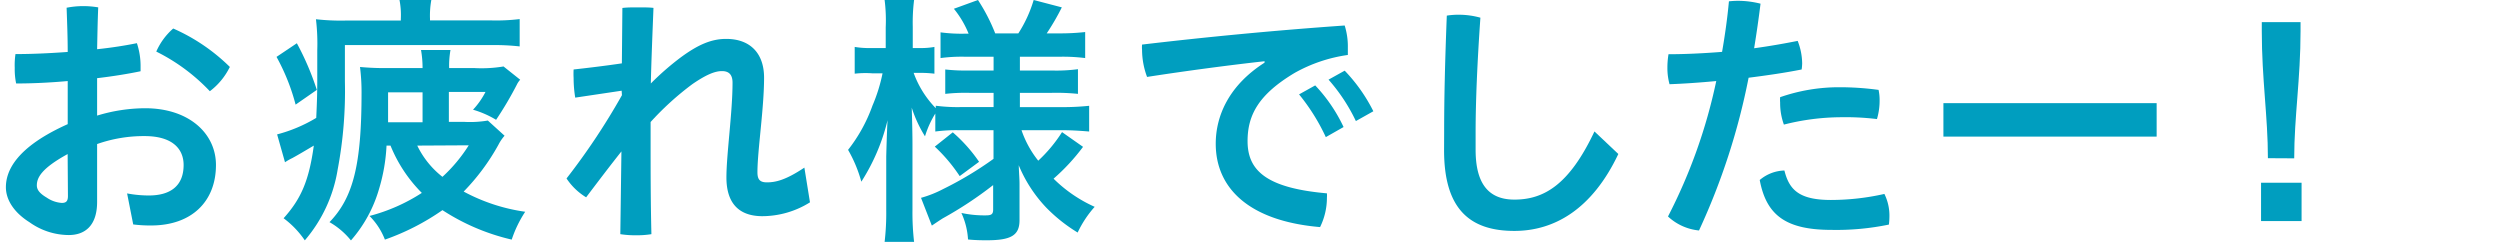
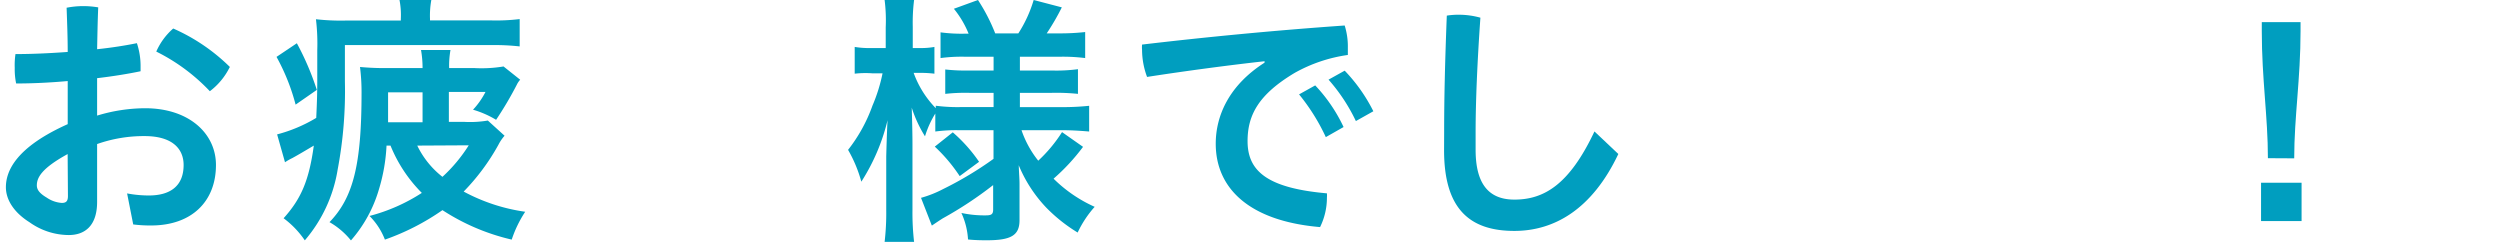
<svg xmlns="http://www.w3.org/2000/svg" viewBox="0 0 339.3 33.01">
  <defs>
    <style>.cls-1{fill:#009ebf;}.cls-2{fill:none;}</style>
  </defs>
  <title>content05-ttl</title>
  <g id="レイヤー_2" data-name="レイヤー 2">
    <g id="デザイン">
      <path class="cls-1" d="M13.18,15.69a22.58,22.58,0,0,1,6.52-1c5.94,0,9.61,3.42,9.61,7.7,0,5-3.35,8.21-8.78,8.21a18.2,18.2,0,0,1-2.45-.14l-.83-4.21a16,16,0,0,0,2.95.28c2.88,0,4.72-1.26,4.72-4.14,0-2.15-1.48-3.92-5.29-3.92a19.11,19.11,0,0,0-6.45,1.08v7.85c0,3.27-1.69,4.5-3.85,4.5A9.23,9.23,0,0,1,4,30.16C1.88,28.83.8,27.1.8,25.41c0-2.23,1.4-5.43,8.39-8.56V11c-2.42.22-4.86.33-7,.33A9.54,9.54,0,0,1,2,9.21,10.27,10.27,0,0,1,2.1,7.34c2.19,0,4.64-.11,7.09-.29,0-2-.08-4-.15-6A11.85,11.85,0,0,1,11.17.83,12.29,12.29,0,0,1,13.33,1c-.08,1.87-.11,3.78-.15,5.68,2-.21,3.82-.5,5.4-.82a9.84,9.84,0,0,1,.5,3.24v.57c-1.72.36-3.77.69-5.9.94Zm-4,5.22C5.62,22.86,5,24.12,5,25.16c0,.58.36,1.08,1.34,1.66a4.09,4.09,0,0,0,2.05.72c.57,0,.83-.22.83-.94Zm22-11.8a9.14,9.14,0,0,1-2.7,3.27A25.74,25.74,0,0,0,21.21,7a8.82,8.82,0,0,1,2.3-3.13A25.67,25.67,0,0,1,31.22,9.11Z" />
      <path class="cls-1" d="M54.4,2.56A10.69,10.69,0,0,0,54.22,0h4.32a11.87,11.87,0,0,0-.18,2.56v.21h8.28a26.3,26.3,0,0,0,3.89-.18V6.3a31,31,0,0,0-3.89-.18H46.81l0,4.93A57.25,57.25,0,0,1,45.83,23a19.51,19.51,0,0,1-4.46,9.62,12.52,12.52,0,0,0-2.88-3c2.41-2.67,3.46-5.19,4.1-9.86-1.08.64-2.12,1.26-2.91,1.69a8,8,0,0,0-1,.57l-1.07-3.78A20.23,20.23,0,0,0,42.92,16c.11-2.3.14-3.53.14-5.18,0-.15,0-.9,0-4a27.86,27.86,0,0,0-.18-4.21,29.68,29.68,0,0,0,4,.18H54.4ZM40.29,5.87A37.44,37.44,0,0,1,43,12.2l-2.88,2a28.14,28.14,0,0,0-2.59-6.48ZM52.46,19.76a24.25,24.25,0,0,1-1.05,6,18.22,18.22,0,0,1-3.78,6.87,10.27,10.27,0,0,0-2.91-2.48c3.24-3.35,4.35-7.85,4.35-17.57a27.51,27.51,0,0,0-.21-3.49,36.49,36.49,0,0,0,3.74.15h4.75a13.85,13.85,0,0,0-.21-2.45h4a12,12,0,0,0-.18,2.45h3.45a18,18,0,0,0,3.93-.22l2.26,1.8a2.85,2.85,0,0,0-.46.68,47.79,47.79,0,0,1-2.81,4.76,13.12,13.12,0,0,0-3.13-1.37,10.56,10.56,0,0,0,1.69-2.41H60.92v4.06H63a14.36,14.36,0,0,0,3.21-.18l2.27,2.06a6,6,0,0,0-.83,1.22A29.42,29.42,0,0,1,62.93,26a24.88,24.88,0,0,0,8.35,2.74,16.05,16.05,0,0,0-1.83,3.78,29.29,29.29,0,0,1-9.4-4,32.23,32.23,0,0,1-7.81,4,9.26,9.26,0,0,0-2.09-3.21,24.31,24.31,0,0,0,7.1-3.13A19.41,19.41,0,0,1,53,19.76Zm4.89-3.17V12.53H52.67l0,2.73c0,.61,0,.69,0,1.33Zm-.72,3.17A12,12,0,0,0,60.05,24a20.94,20.94,0,0,0,3.57-4.28Z" />
-       <path class="cls-1" d="M84.37,12.31l-6.3.94a16.78,16.78,0,0,1-.22-2.67,10.76,10.76,0,0,1,0-1.15c2-.22,4.32-.5,6.55-.83l.07-7.52C85.13,1,85.84,1,86.6,1s1.51,0,2.09.07c-.15,3.85-.29,7.2-.36,10.26a37,37,0,0,1,4.1-3.57c2.31-1.69,4.11-2.48,6.12-2.48,3.31,0,5.15,2,5.15,5.26,0,4.21-.9,9.86-.9,12.85,0,1,.36,1.36,1.29,1.36,1.19,0,2.56-.32,5.08-2l.76,4.71a12.25,12.25,0,0,1-6.45,1.88c-3.34,0-4.89-1.91-4.89-5.26,0-3.09.83-8.85.83-12.85,0-1.08-.47-1.58-1.44-1.58s-2.16.5-4,1.76a39.33,39.33,0,0,0-5.68,5.15v1.8c0,4.53,0,9,.11,13.42a12,12,0,0,1-2.09.15,12.71,12.71,0,0,1-2.13-.15l.15-11.23c-1.55,1.95-3.21,4.14-4.79,6.23a8.44,8.44,0,0,1-2.66-2.56,91.07,91.07,0,0,0,7.52-11.3Z" />
      <path class="cls-1" d="M130.14,17.67a21.29,21.29,0,0,0-3.2.18V15.41a13.24,13.24,0,0,0-1.4,3.09,17.17,17.17,0,0,1-1.8-3.89c.07,2.16.1,3.86.1,4.9v9a34.73,34.73,0,0,0,.22,4.32h-4a34,34,0,0,0,.22-4.32v-7.3c.07-2.67.14-4.29.18-4.9a27.25,27.25,0,0,1-3.56,8.35,18.18,18.18,0,0,0-1.8-4.32,21.23,21.23,0,0,0,3.31-6,22.28,22.28,0,0,0,1.37-4.39h-1.41A13,13,0,0,0,116,10V6.37a12.43,12.43,0,0,0,2.34.15h1.87V3.71A22,22,0,0,0,120.06,0h4a24.84,24.84,0,0,0-.18,3.63V6.52h.94a10.23,10.23,0,0,0,2-.15V10a16,16,0,0,0-2.05-.11H124a13.36,13.36,0,0,0,3,4.79v-.33a23.11,23.11,0,0,0,3.56.18h4.29V12.6h-3.28a24.62,24.62,0,0,0-3.28.14V9.43a25,25,0,0,0,3.24.14h3.32V7.7h-3.86a21.48,21.48,0,0,0-3.34.18V4.39a21.33,21.33,0,0,0,3.34.18h.47a13.1,13.1,0,0,0-2-3.38L132.73,0a24.76,24.76,0,0,1,2.34,4.53h3.14A17.59,17.59,0,0,0,140.29,0l3.82,1a32.37,32.37,0,0,1-2.05,3.53h1.72a31.2,31.2,0,0,0,3.5-.18V7.88a24.24,24.24,0,0,0-3.46-.18h-5.4V9.57h4.32a22.28,22.28,0,0,0,3.56-.18v3.35a28.82,28.82,0,0,0-3.56-.14h-4.32v1.94h5.69a35.09,35.09,0,0,0,3.71-.18v3.49c-1.19-.1-2.42-.18-3.68-.18h-5.5a13.74,13.74,0,0,0,2.27,4.14,19.63,19.63,0,0,0,3.23-3.88l2.85,2a27.4,27.4,0,0,1-4,4.32,18.85,18.85,0,0,0,5.58,3.82,14.4,14.4,0,0,0-2.31,3.49A21.68,21.68,0,0,1,142,28.18a18.66,18.66,0,0,1-3.74-5.76c.07,1.62.11,1.91.11,2.56v4.9c0,2.05-1.12,2.73-4.43,2.73-.51,0-1.51,0-2.56-.11a10,10,0,0,0-.9-3.6,14.58,14.58,0,0,0,3.31.33c.76,0,1-.15,1-.79V25.12a51.87,51.87,0,0,1-6.81,4.5c-.25.15-1,.65-1.51,1L125,26.85a15.12,15.12,0,0,0,3-1.19,47.54,47.54,0,0,0,6.84-4.1V17.67Zm-.83.29a20.73,20.73,0,0,1,3.57,4l-2.63,1.94a22.14,22.14,0,0,0-3.38-4Z" />
      <path class="cls-1" d="M171.63,8.31c-4.86.54-10.59,1.3-15.95,2.13A10.59,10.59,0,0,1,155,6.77a4.11,4.11,0,0,1,0-.72c8.46-1,17.82-1.91,27.5-2.59a9.53,9.53,0,0,1,.43,3c0,.36,0,.69,0,1A20.56,20.56,0,0,0,175.7,9.9c-4.86,2.91-6.38,5.69-6.38,9.25,0,4,2.56,6.37,10.77,7.09a3.76,3.76,0,0,1,0,.58,9,9,0,0,1-.93,4C169.5,30,165,25.52,165,19.51c0-3.92,1.91-8,6.62-11Zm6.87,3.28a21.49,21.49,0,0,1,3.85,5.65l-2.41,1.37a27.12,27.12,0,0,0-3.63-5.8Zm4-2a22.23,22.23,0,0,1,3.89,5.51l-2.37,1.33a24.13,24.13,0,0,0-3.71-5.62Z" />
      <path class="cls-1" d="M196,17.82c0-4.36.11-9.33.36-15.7A10.09,10.09,0,0,1,198.08,2a10.93,10.93,0,0,1,2.84.4c-.43,6.15-.65,11.44-.65,15.62v2.3c0,4.54,1.7,6.77,5.26,6.77,4,0,7.45-2,10.87-9.25l3.24,3.06c-3.53,7.45-8.64,10.44-14.11,10.44-6.08,0-9.54-3-9.54-10.95Z" />
-       <path class="cls-1" d="M234.65.18a12.15,12.15,0,0,1,1.23-.07,12.58,12.58,0,0,1,3.06.39q-.37,3-.87,6.05c2.13-.29,4.14-.65,5.91-1a8.56,8.56,0,0,1,.61,3.06,7,7,0,0,1-.07.82c-2.2.44-4.68.8-7.2,1.12a90.72,90.72,0,0,1-6.73,20.73,7.18,7.18,0,0,1-4.21-1.9A72.51,72.51,0,0,0,232.93,11c-2.23.21-4.39.36-6.34.43a8.18,8.18,0,0,1-.29-2.23,10.94,10.94,0,0,1,.15-1.84c2.09,0,4.64-.11,7.27-.32C234.11,4.79,234.44,2.48,234.65.18Zm21.78,29.3a8.72,8.72,0,0,1-.07,1,35,35,0,0,1-7.78.72c-6.15,0-8.85-1.95-9.75-6.77a5.42,5.42,0,0,1,3.35-1.29c.65,2.62,2,4,6.33,4a33.08,33.08,0,0,0,7.24-.82A6.64,6.64,0,0,1,256.43,29.48Zm-6.84-17.64a39.26,39.26,0,0,1,5.37.36,6.58,6.58,0,0,1,.14,1.44,8.7,8.7,0,0,1-.36,2.52,35.57,35.57,0,0,0-4.93-.25,32,32,0,0,0-7.7,1,8.56,8.56,0,0,1-.51-3,4.35,4.35,0,0,1,0-.72A24.3,24.3,0,0,1,249.59,11.84Z" />
-       <path class="cls-1" d="M292.7,14v4.54H263.76V14Z" />
      <path class="cls-1" d="M312.37,30h-5.5V24.8h5.5Zm-4.57-8.53c0-5.62-.83-10.73-.83-17.24V3h5.26V4.21c0,6.52-.86,11.66-.86,17.28Z" />
      <rect class="cls-2" width="339.3" height="33.01" />
    </g>
  </g>
</svg>